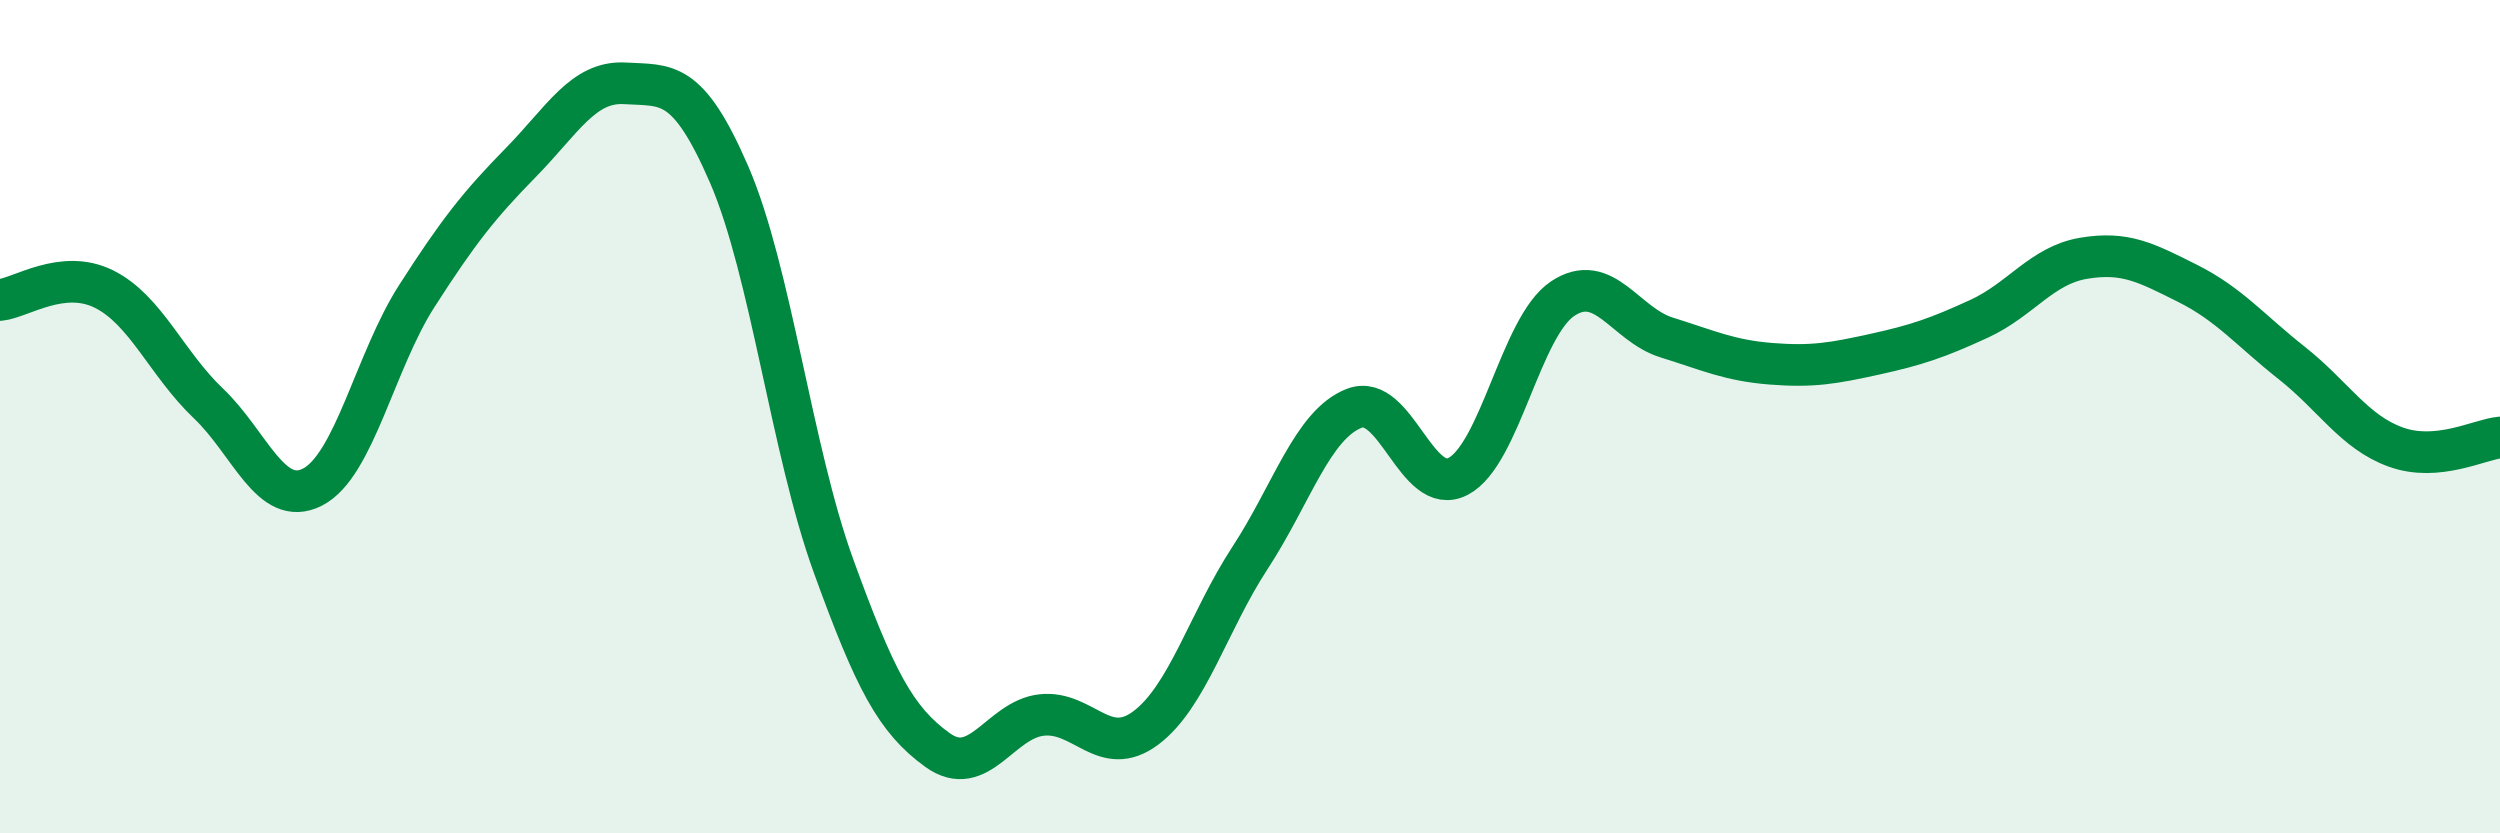
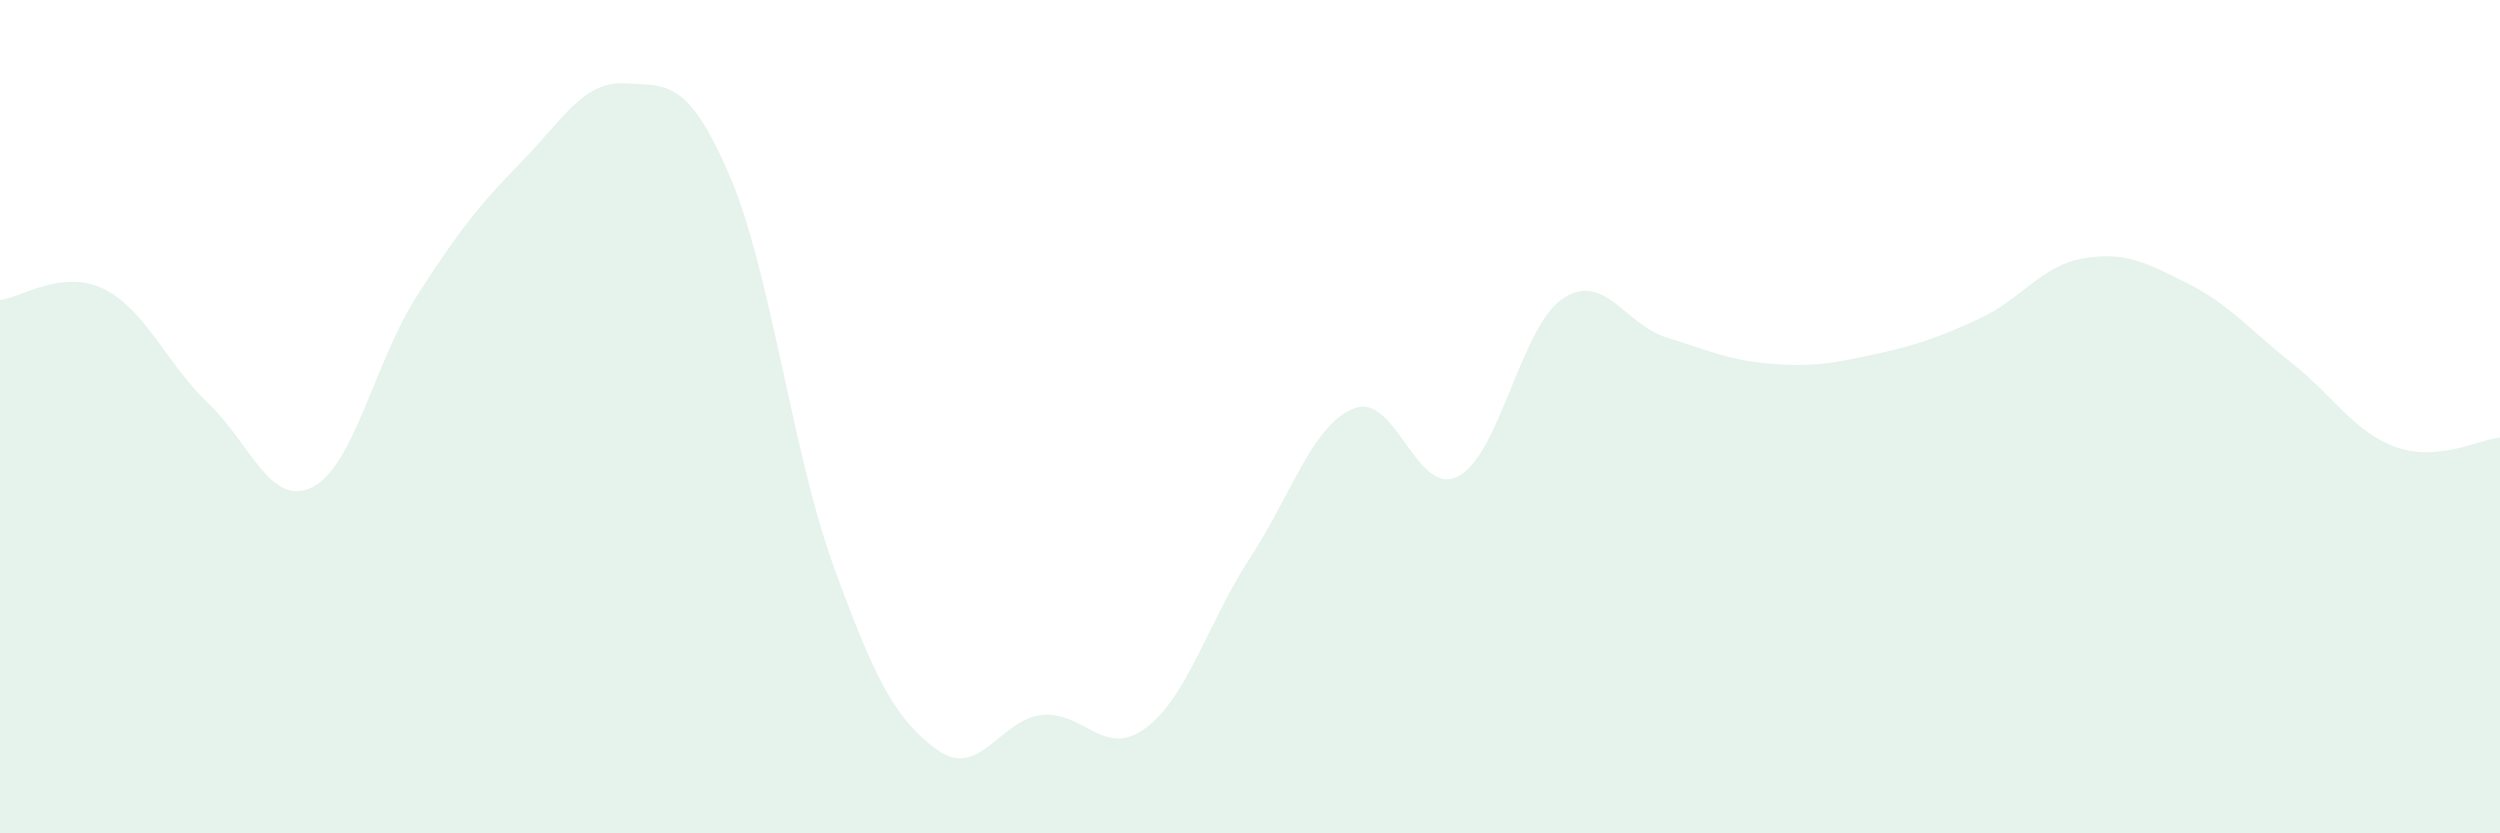
<svg xmlns="http://www.w3.org/2000/svg" width="60" height="20" viewBox="0 0 60 20">
  <path d="M 0,7.2 C 0.5,7.15 1.5,6.44 2.5,6.94 C 3.5,7.44 4,8.73 5,9.68 C 6,10.63 6.5,12.2 7.5,11.69 C 8.5,11.18 9,8.67 10,7.11 C 11,5.55 11.5,4.92 12.5,3.9 C 13.5,2.88 14,1.94 15,2 C 16,2.06 16.5,1.88 17.5,4.19 C 18.5,6.5 19,10.81 20,13.57 C 21,16.33 21.5,17.28 22.5,18 C 23.5,18.72 24,17.27 25,17.16 C 26,17.05 26.5,18.22 27.5,17.47 C 28.5,16.72 29,14.92 30,13.39 C 31,11.86 31.5,10.19 32.5,9.8 C 33.5,9.41 34,11.96 35,11.43 C 36,10.9 36.5,7.84 37.5,7.17 C 38.5,6.5 39,7.79 40,8.1 C 41,8.41 41.5,8.65 42.5,8.73 C 43.5,8.81 44,8.72 45,8.5 C 46,8.28 46.5,8.11 47.5,7.65 C 48.5,7.19 49,6.37 50,6.2 C 51,6.03 51.5,6.3 52.5,6.8 C 53.5,7.3 54,7.92 55,8.71 C 56,9.5 56.5,10.37 57.5,10.73 C 58.5,11.09 59.5,10.55 60,10.5L60 20L0 20Z" fill="#008740" opacity="0.1" stroke-linecap="round" stroke-linejoin="round" />
-   <path d="M 0,7.2 C 0.5,7.15 1.5,6.44 2.5,6.94 C 3.5,7.44 4,8.73 5,9.68 C 6,10.63 6.5,12.2 7.5,11.69 C 8.5,11.18 9,8.67 10,7.11 C 11,5.55 11.5,4.92 12.5,3.9 C 13.5,2.88 14,1.94 15,2 C 16,2.06 16.5,1.88 17.5,4.19 C 18.5,6.5 19,10.81 20,13.57 C 21,16.33 21.5,17.28 22.5,18 C 23.5,18.72 24,17.27 25,17.16 C 26,17.05 26.5,18.22 27.5,17.47 C 28.5,16.72 29,14.92 30,13.39 C 31,11.86 31.5,10.19 32.5,9.8 C 33.5,9.41 34,11.96 35,11.43 C 36,10.9 36.5,7.84 37.5,7.17 C 38.5,6.5 39,7.79 40,8.1 C 41,8.41 41.5,8.65 42.5,8.73 C 43.5,8.81 44,8.72 45,8.5 C 46,8.28 46.5,8.11 47.5,7.65 C 48.5,7.19 49,6.37 50,6.2 C 51,6.03 51.5,6.3 52.5,6.8 C 53.5,7.3 54,7.92 55,8.71 C 56,9.5 56.5,10.37 57.5,10.73 C 58.5,11.09 59.5,10.55 60,10.5" stroke="#008740" stroke-width="1" fill="none" stroke-linecap="round" stroke-linejoin="round" />
</svg>